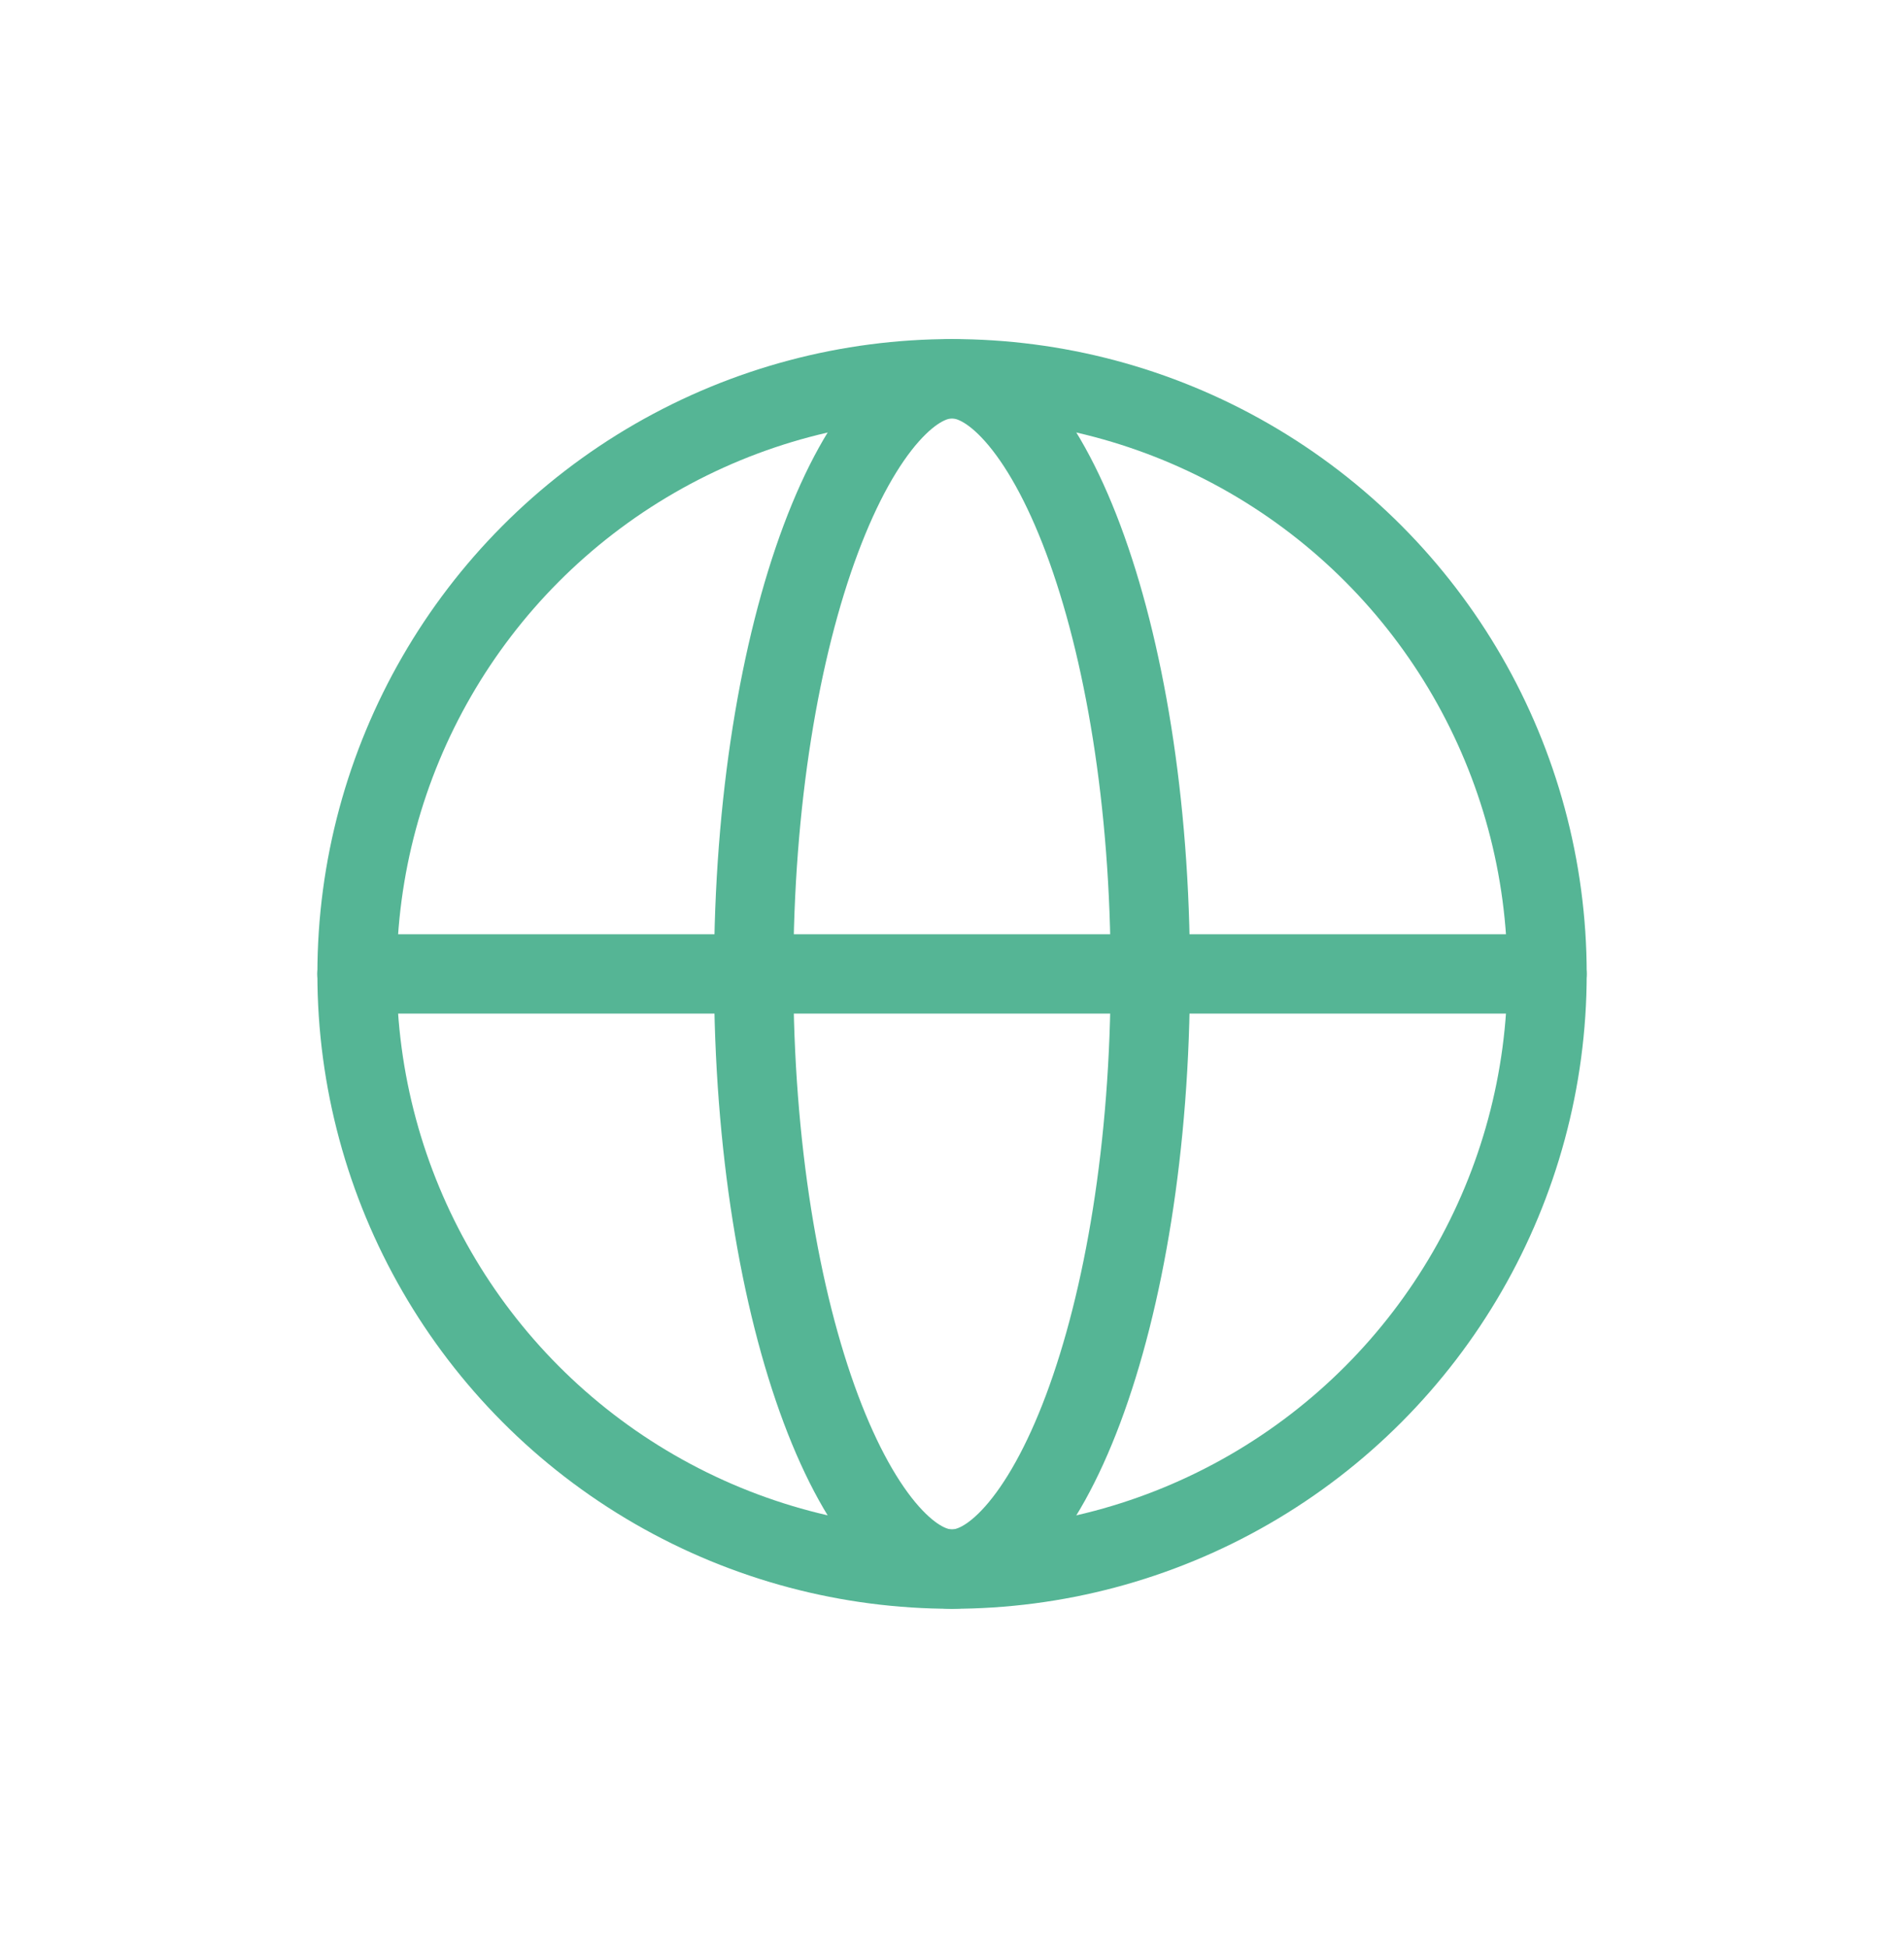
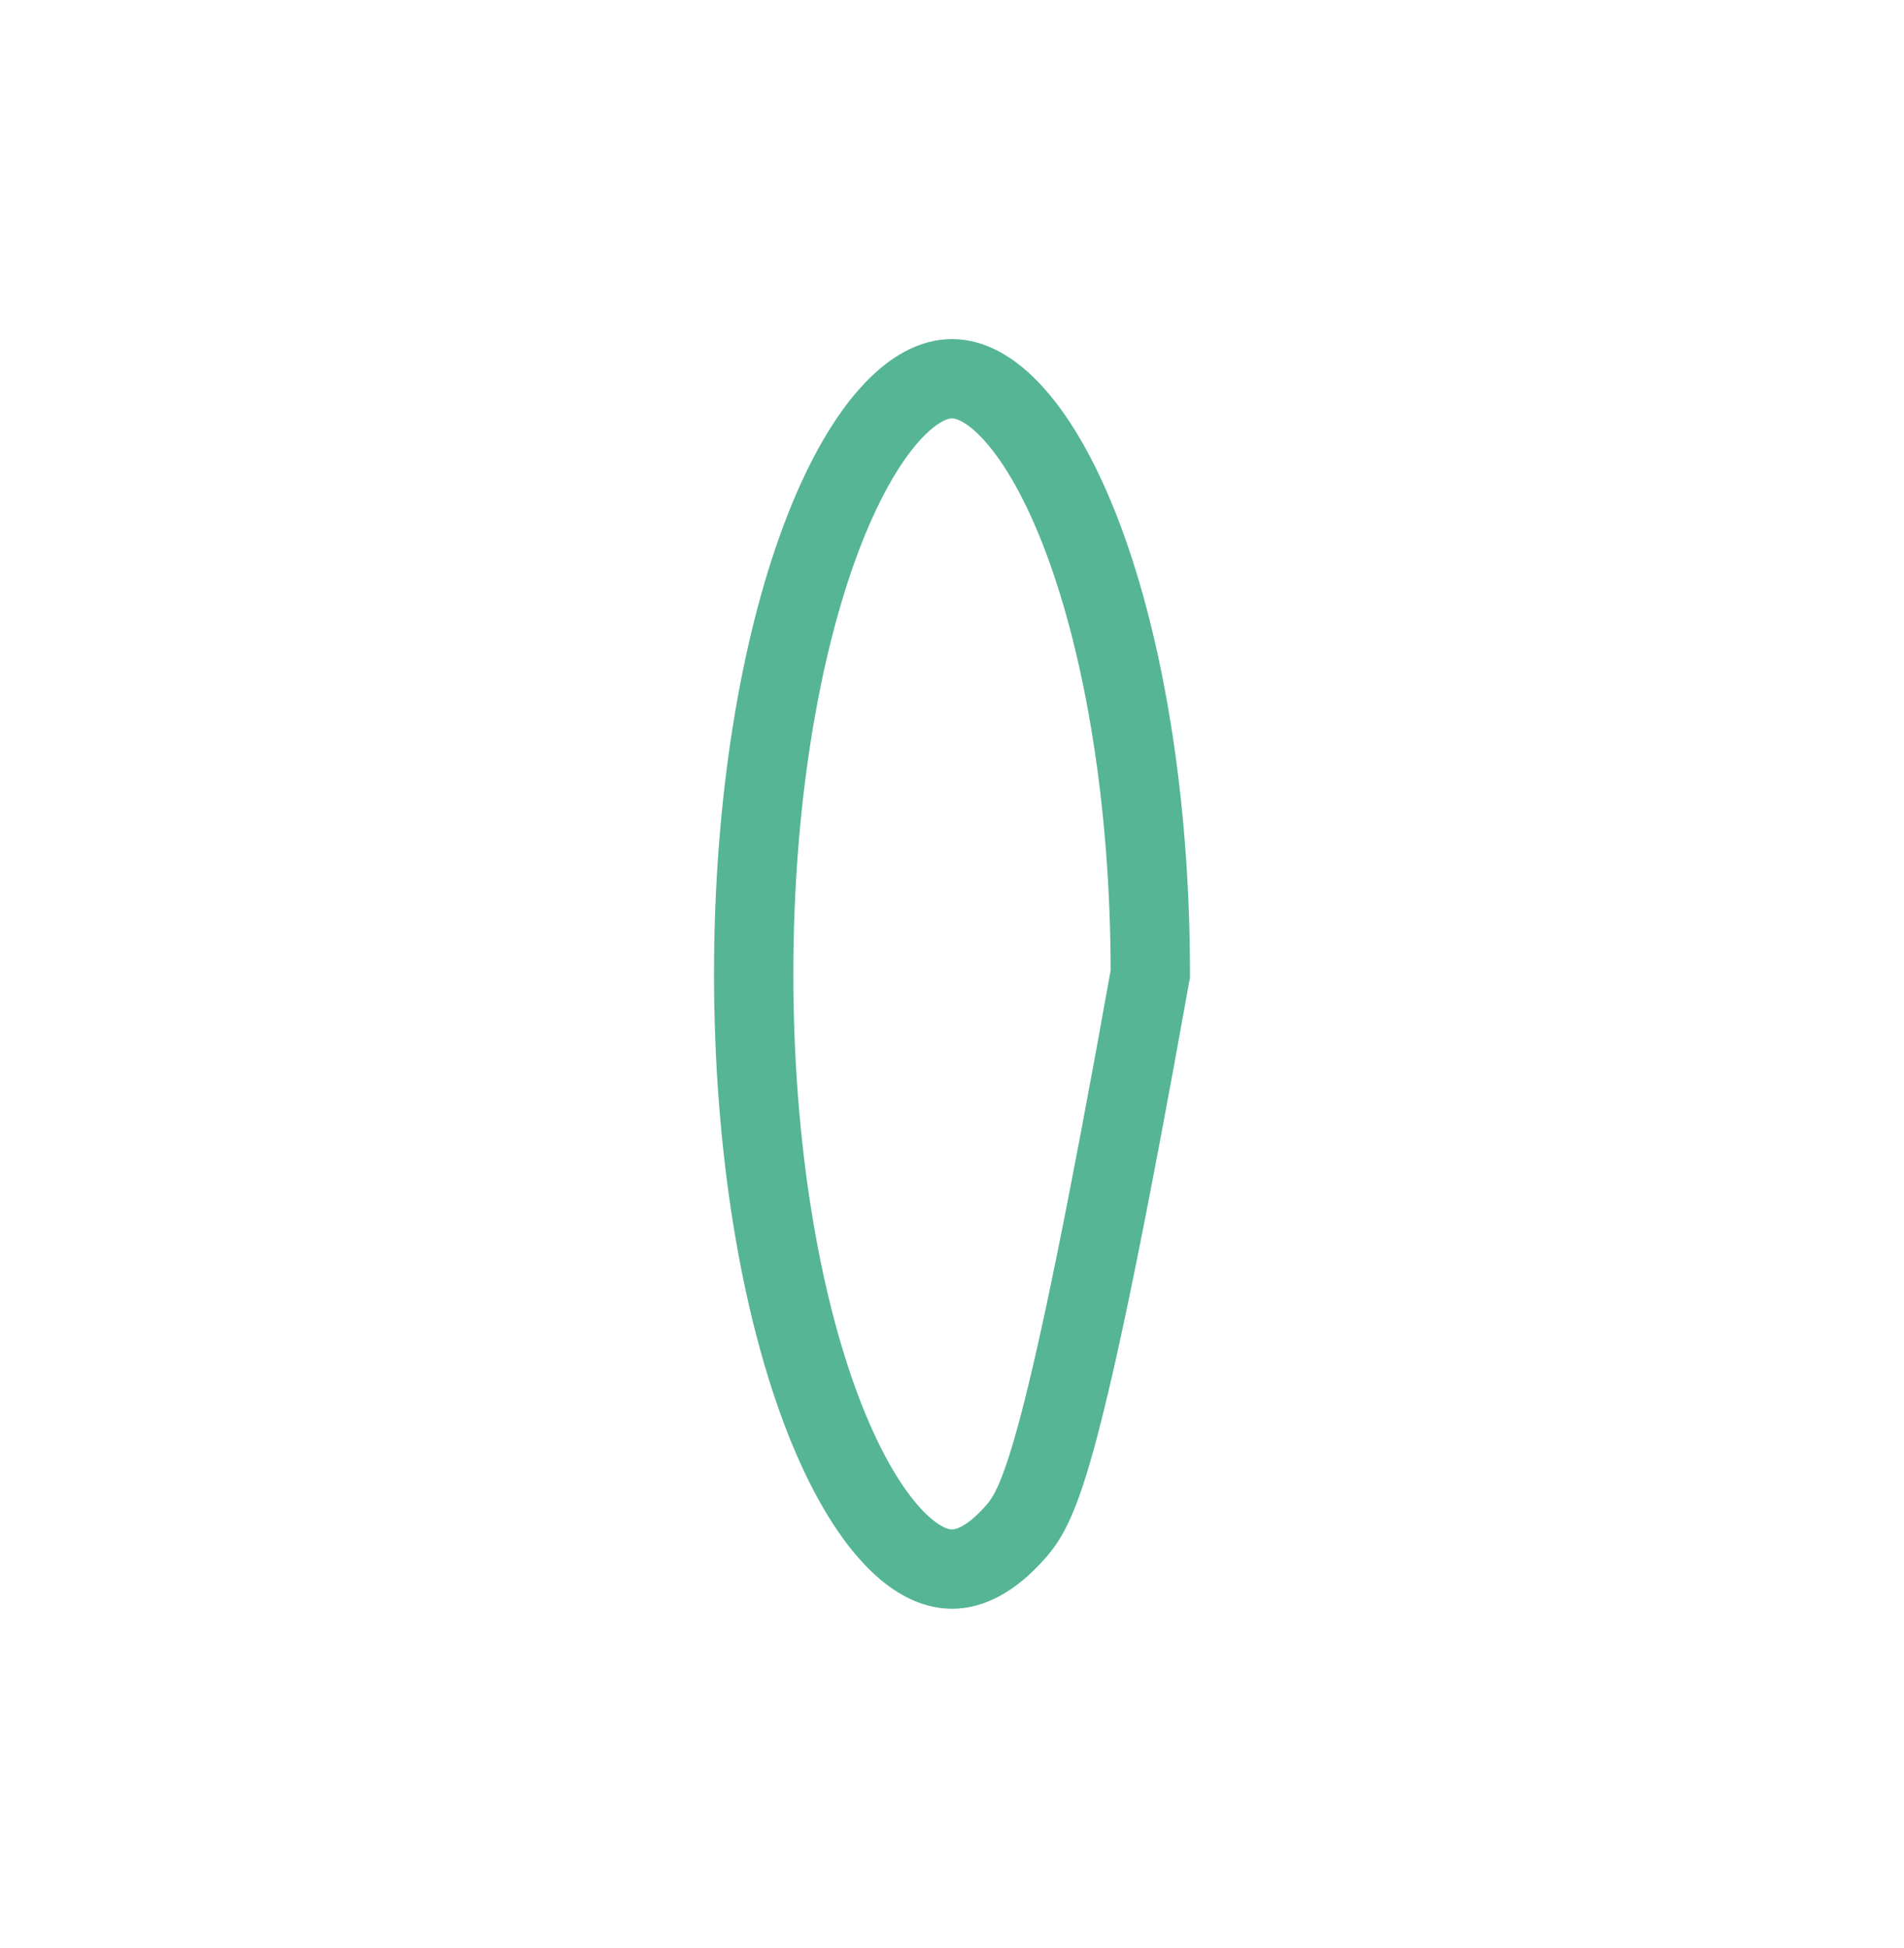
<svg xmlns="http://www.w3.org/2000/svg" width="44" height="45" viewBox="0 0 44 45" fill="none">
-   <circle cx="22.001" cy="22.5" r="13.75" stroke="#55B595" stroke-width="1.833" />
-   <path d="M26.583 22.5C26.583 26.469 25.978 30.022 25.031 32.549C24.556 33.816 24.012 34.778 23.455 35.406C22.897 36.035 22.403 36.25 22 36.25C21.597 36.25 21.103 36.035 20.545 35.406C19.988 34.778 19.444 33.816 18.969 32.549C18.022 30.022 17.417 26.469 17.417 22.5C17.417 18.531 18.022 14.978 18.969 12.451C19.444 11.184 19.988 10.222 20.545 9.594C21.103 8.965 21.597 8.75 22 8.75C22.403 8.75 22.897 8.965 23.455 9.594C24.012 10.222 24.556 11.184 25.031 12.451C25.978 14.978 26.583 18.531 26.583 22.5Z" stroke="#55B595" stroke-width="1.833" />
-   <path d="M8.25 22.5H35.75" stroke="#55B595" stroke-width="1.833" stroke-linecap="round" />
+   <path d="M26.583 22.5C24.556 33.816 24.012 34.778 23.455 35.406C22.897 36.035 22.403 36.25 22 36.25C21.597 36.25 21.103 36.035 20.545 35.406C19.988 34.778 19.444 33.816 18.969 32.549C18.022 30.022 17.417 26.469 17.417 22.5C17.417 18.531 18.022 14.978 18.969 12.451C19.444 11.184 19.988 10.222 20.545 9.594C21.103 8.965 21.597 8.75 22 8.75C22.403 8.75 22.897 8.965 23.455 9.594C24.012 10.222 24.556 11.184 25.031 12.451C25.978 14.978 26.583 18.531 26.583 22.5Z" stroke="#55B595" stroke-width="1.833" />
</svg>